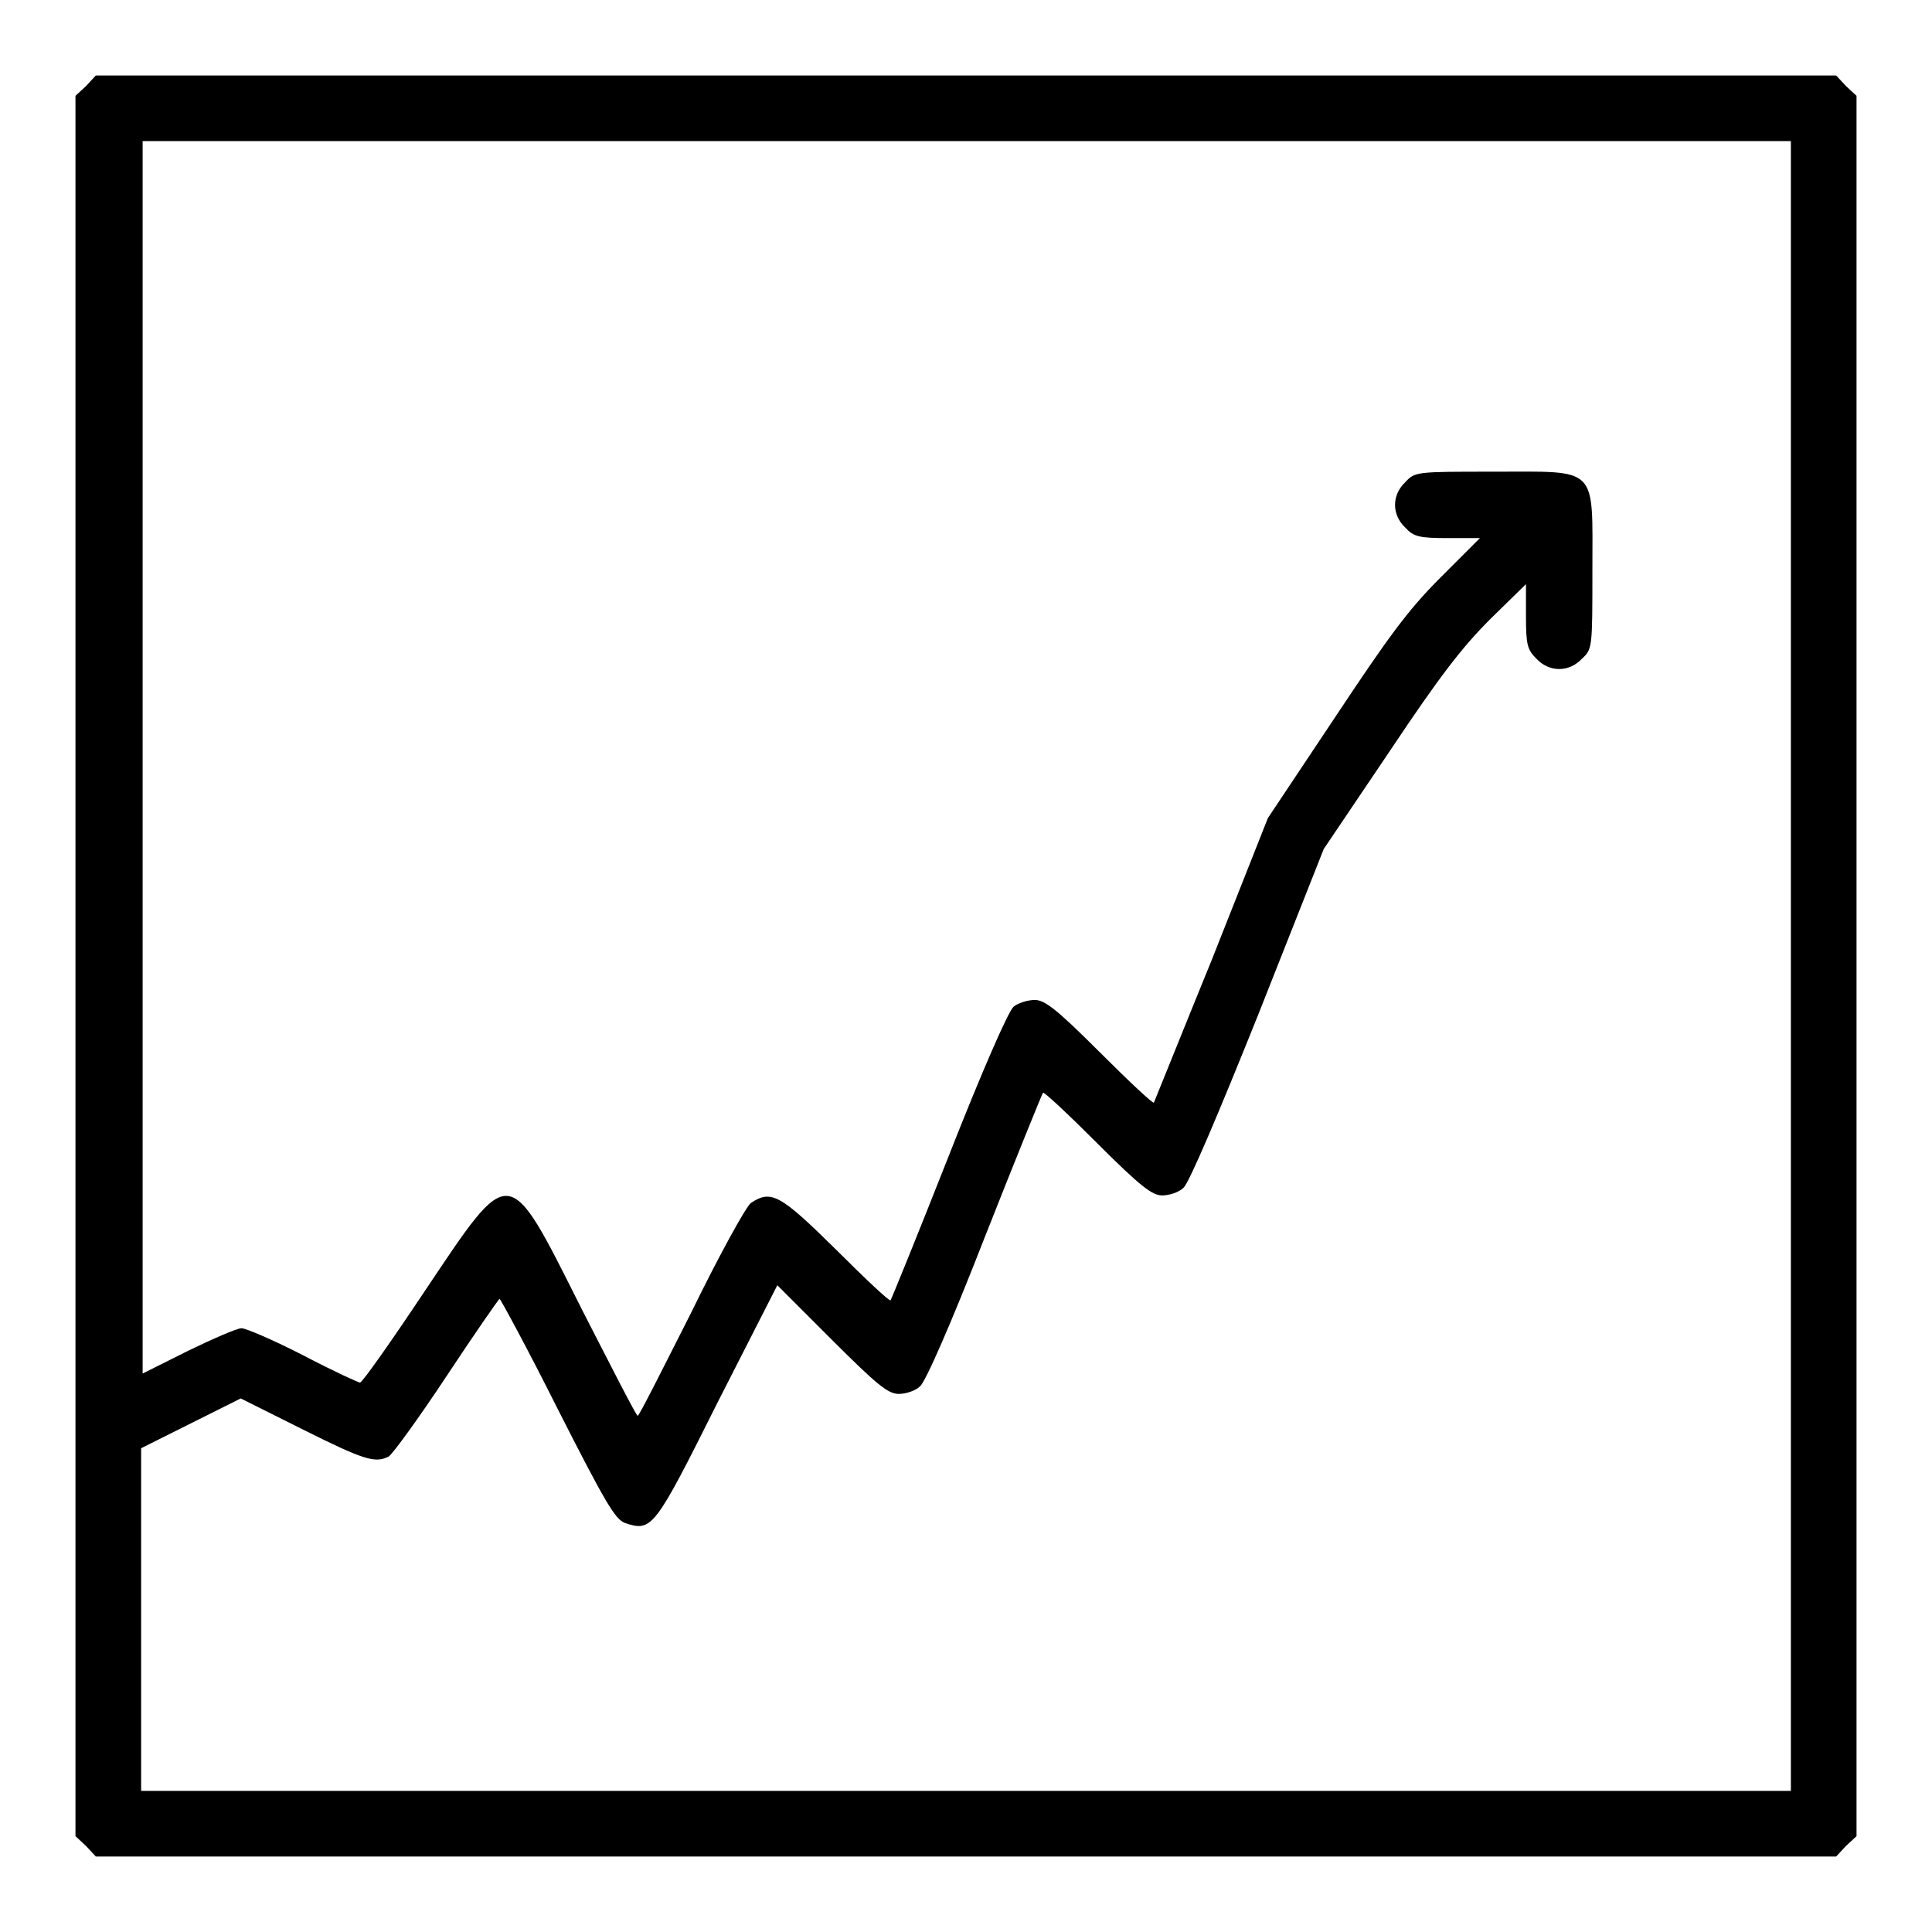
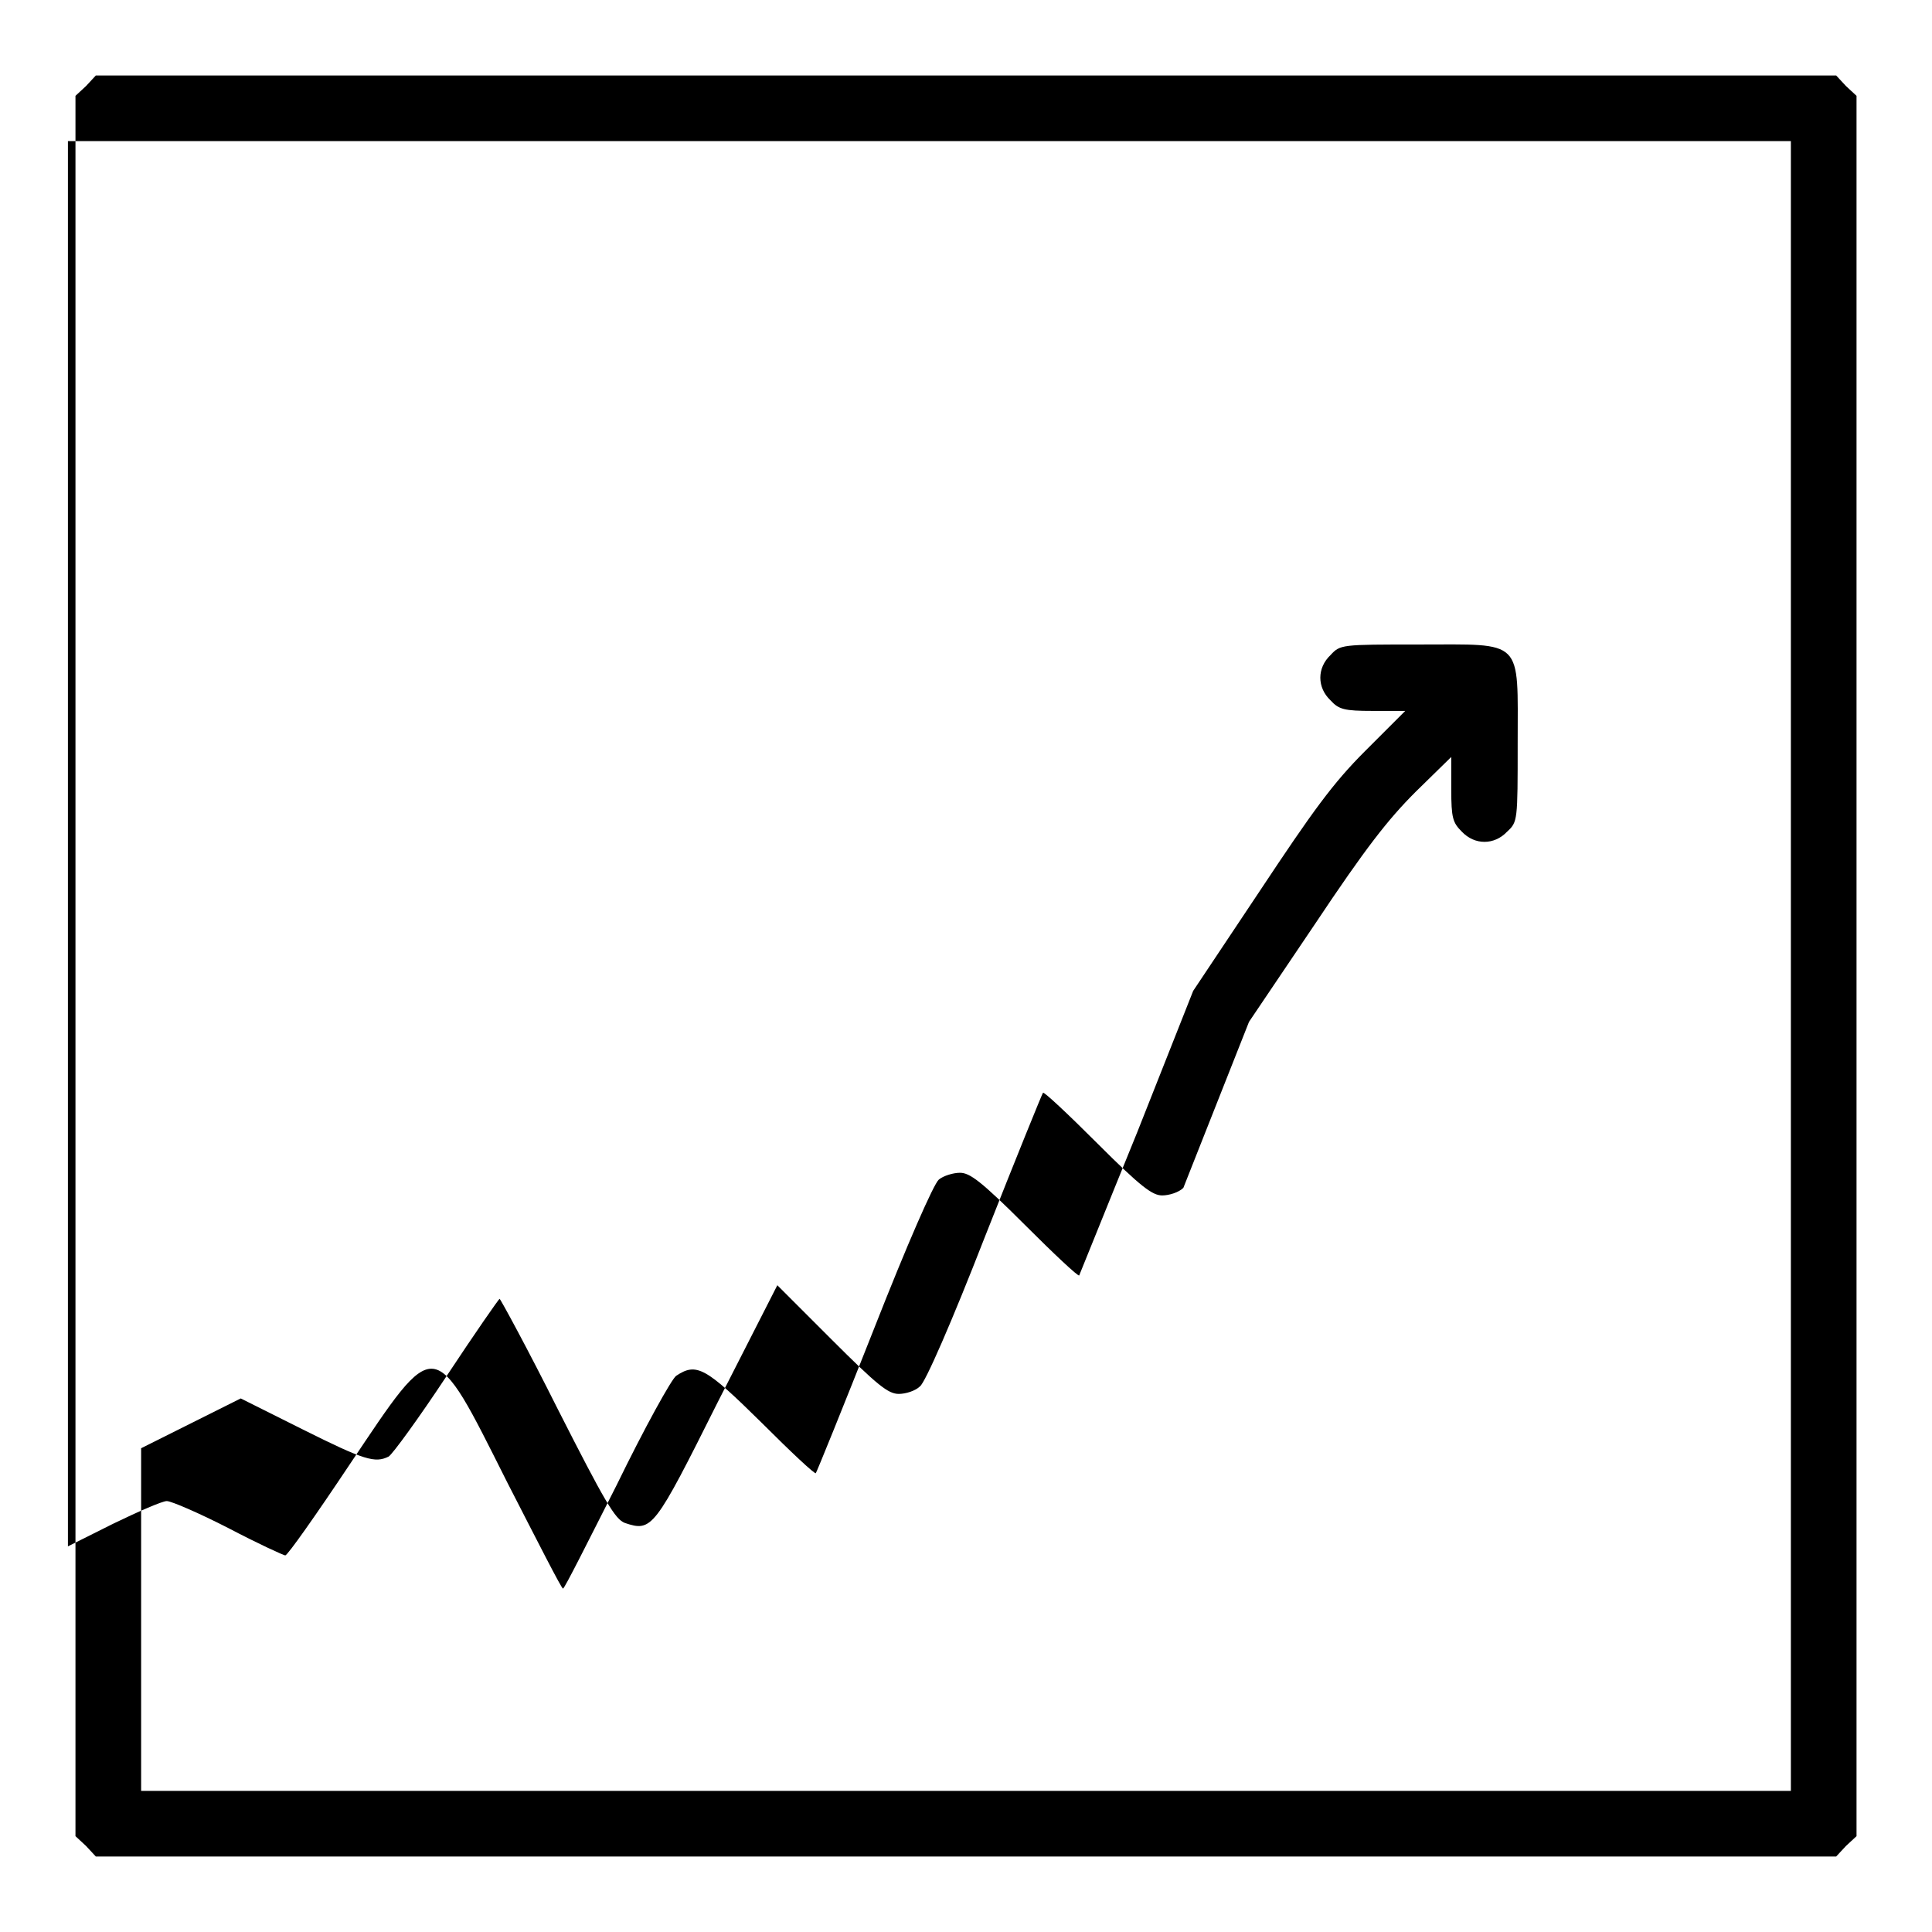
<svg xmlns="http://www.w3.org/2000/svg" version="1.1" x="0px" y="0px" viewBox="0 0 256 256" enable-background="new 0 0 256 256" xml:space="preserve">
  <g>
    <g>
      <g>
-         <path fill="#000000" d="M11.4,11.4L10,12.7V128v115.3l1.4,1.3l1.3,1.4H128h115.3l1.3-1.4l1.4-1.3V128V12.7l-1.4-1.3l-1.3-1.4H128H12.7L11.4,11.4z M237.3,128v109.3H128H18.7v-22.7v-22.7l6.6-3.3l6.6-3.3l8.2,4.1c8.2,4.1,9.6,4.5,11.4,3.6c0.5-0.3,4-5.1,7.7-10.7c3.7-5.6,6.9-10.2,7-10.2s3.7,6.6,7.7,14.6c6.3,12.4,7.6,14.6,8.9,15.1c3.6,1.2,3.9,0.8,12.3-16l7.9-15.5l7.2,7.2c6.1,6.1,7.5,7.2,8.9,7.2c0.9,0,2.2-0.4,2.8-1c0.7-0.5,4.2-8.5,8.6-19.8c4.1-10.4,7.6-19,7.7-19.1c0.1-0.2,3.3,2.8,7.2,6.7c5.8,5.8,7.3,6.9,8.6,6.9c0.9,0,2.2-0.4,2.8-1c0.7-0.5,4.6-9.7,9.9-22.9l8.7-22l8.7-12.9c6.8-10.2,9.7-13.9,13.4-17.6l4.7-4.6v4.3c0,3.8,0.2,4.4,1.4,5.6c1.7,1.8,4.3,1.8,6,0c1.4-1.3,1.4-1.4,1.4-11.7c0-14,0.9-13.1-13.1-13.1c-10.3,0-10.4,0-11.7,1.4c-1.8,1.7-1.8,4.3,0,6c1.1,1.2,1.8,1.4,5.6,1.4h4.3l-5.3,5.3c-4.3,4.3-6.9,7.9-14,18.6l-8.8,13.2l-7.4,18.7c-4.2,10.3-7.6,18.8-7.7,19c-0.1,0.2-3.3-2.8-7.2-6.7c-5.8-5.8-7.3-6.9-8.6-6.9c-0.9,0-2.2,0.4-2.8,0.9c-0.7,0.6-4.2,8.6-8.6,19.8c-4.1,10.4-7.6,19-7.7,19.1c-0.1,0.2-3.3-2.8-7.2-6.7c-7.4-7.3-8.6-8-11.3-6.2c-0.6,0.4-4.2,6.9-7.9,14.5c-3.8,7.5-6.9,13.7-7.1,13.7s-3.4-6.3-7.4-14.1c-9.9-19.7-9.3-19.6-20.9-2.3c-4.4,6.6-8.2,12-8.5,12c-0.2,0-3.7-1.6-7.5-3.6c-3.9-2-7.6-3.6-8.2-3.6s-3.8,1.4-7.1,3l-6,3v-81.7V18.7H128h109.3V128z" />
+         <path fill="#000000" d="M11.4,11.4L10,12.7V128v115.3l1.4,1.3l1.3,1.4H128h115.3l1.3-1.4l1.4-1.3V128V12.7l-1.4-1.3l-1.3-1.4H128H12.7L11.4,11.4z M237.3,128v109.3H128H18.7v-22.7v-22.7l6.6-3.3l6.6-3.3l8.2,4.1c8.2,4.1,9.6,4.5,11.4,3.6c0.5-0.3,4-5.1,7.7-10.7c3.7-5.6,6.9-10.2,7-10.2s3.7,6.6,7.7,14.6c6.3,12.4,7.6,14.6,8.9,15.1c3.6,1.2,3.9,0.8,12.3-16l7.9-15.5l7.2,7.2c6.1,6.1,7.5,7.2,8.9,7.2c0.9,0,2.2-0.4,2.8-1c0.7-0.5,4.2-8.5,8.6-19.8c4.1-10.4,7.6-19,7.7-19.1c0.1-0.2,3.3,2.8,7.2,6.7c5.8,5.8,7.3,6.9,8.6,6.9c0.9,0,2.2-0.4,2.8-1l8.7-22l8.7-12.9c6.8-10.2,9.7-13.9,13.4-17.6l4.7-4.6v4.3c0,3.8,0.2,4.4,1.4,5.6c1.7,1.8,4.3,1.8,6,0c1.4-1.3,1.4-1.4,1.4-11.7c0-14,0.9-13.1-13.1-13.1c-10.3,0-10.4,0-11.7,1.4c-1.8,1.7-1.8,4.3,0,6c1.1,1.2,1.8,1.4,5.6,1.4h4.3l-5.3,5.3c-4.3,4.3-6.9,7.9-14,18.6l-8.8,13.2l-7.4,18.7c-4.2,10.3-7.6,18.8-7.7,19c-0.1,0.2-3.3-2.8-7.2-6.7c-5.8-5.8-7.3-6.9-8.6-6.9c-0.9,0-2.2,0.4-2.8,0.9c-0.7,0.6-4.2,8.6-8.6,19.8c-4.1,10.4-7.6,19-7.7,19.1c-0.1,0.2-3.3-2.8-7.2-6.7c-7.4-7.3-8.6-8-11.3-6.2c-0.6,0.4-4.2,6.9-7.9,14.5c-3.8,7.5-6.9,13.7-7.1,13.7s-3.4-6.3-7.4-14.1c-9.9-19.7-9.3-19.6-20.9-2.3c-4.4,6.6-8.2,12-8.5,12c-0.2,0-3.7-1.6-7.5-3.6c-3.9-2-7.6-3.6-8.2-3.6s-3.8,1.4-7.1,3l-6,3v-81.7V18.7H128h109.3V128z" />
      </g>
    </g>
  </g>
</svg>